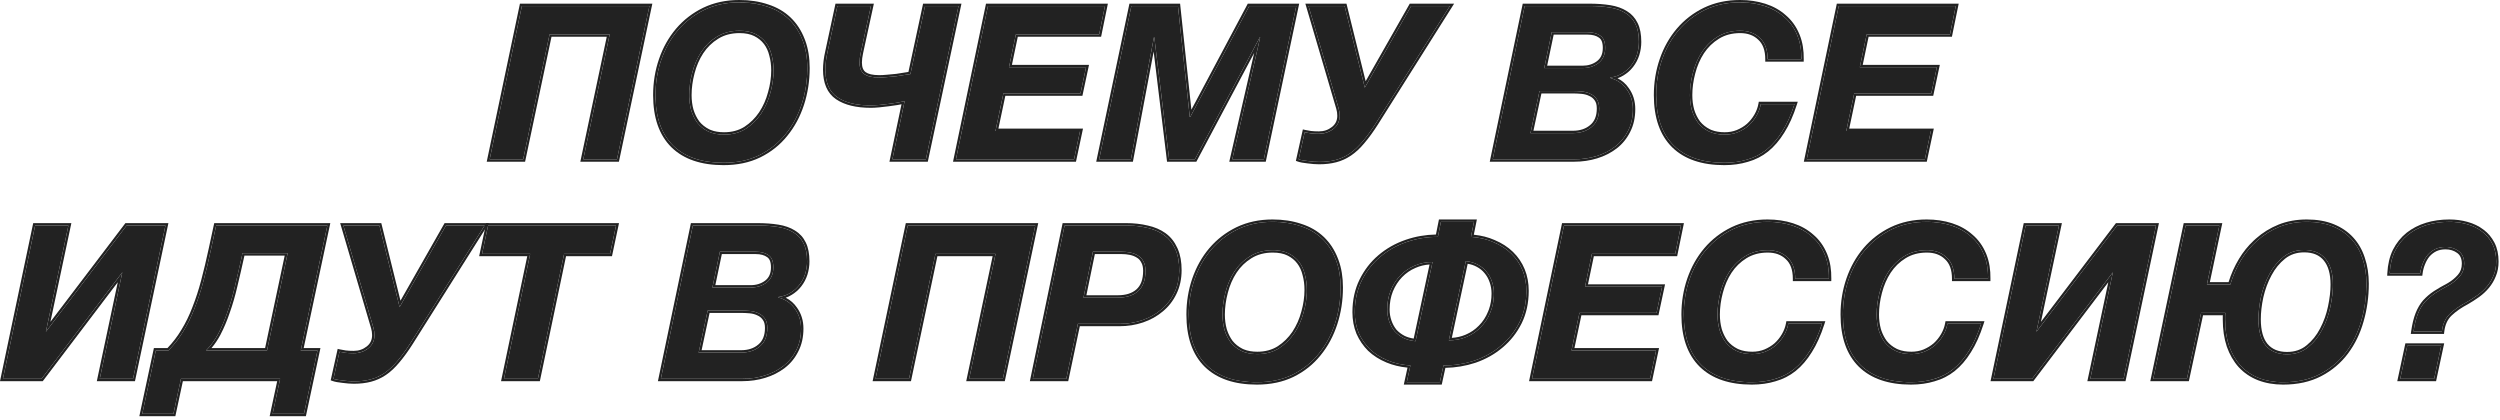
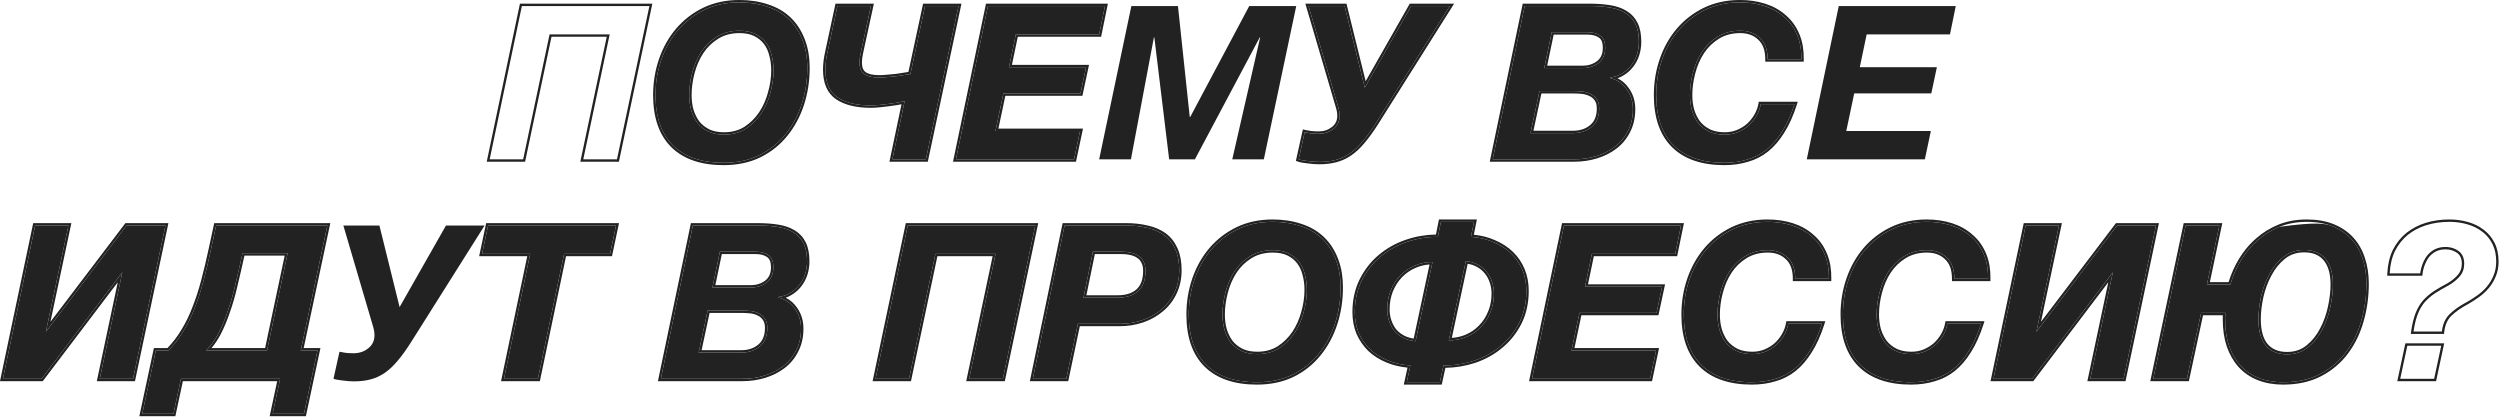
<svg xmlns="http://www.w3.org/2000/svg" width="524" height="88" viewBox="0 0 524 88" fill="none">
-   <path d="M504.572 72.465H511.682L510.197 79.395H503.087L504.572 72.465ZM500.882 57.3C500.972 55.5 501.347 53.925 502.007 52.575C502.697 51.225 503.597 50.1 504.707 49.2C505.847 48.3 507.152 47.625 508.622 47.175C510.092 46.725 511.682 46.5 513.392 46.5C514.682 46.5 515.912 46.665 517.082 46.995C518.282 47.325 519.332 47.835 520.232 48.525C521.132 49.185 521.852 50.04 522.392 51.09C522.932 52.14 523.202 53.385 523.202 54.825C523.202 55.905 523.022 56.865 522.662 57.705C522.332 58.545 521.882 59.31 521.312 60C520.742 60.69 520.082 61.305 519.332 61.845C518.582 62.385 517.787 62.895 516.947 63.375C515.627 64.065 514.487 64.86 513.527 65.76C512.567 66.66 511.997 67.905 511.817 69.495H505.877C506.087 68.025 506.387 66.795 506.777 65.805C507.167 64.815 507.662 63.975 508.262 63.285C508.892 62.595 509.612 61.98 510.422 61.44C511.262 60.9 512.222 60.345 513.302 59.775C514.172 59.265 514.922 58.65 515.552 57.93C516.182 57.21 516.497 56.325 516.497 55.275C516.497 54.075 516.107 53.19 515.327 52.62C514.547 52.05 513.632 51.765 512.582 51.765C511.772 51.765 511.052 51.915 510.422 52.215C509.822 52.515 509.297 52.92 508.847 53.43C508.427 53.94 508.082 54.54 507.812 55.23C507.542 55.89 507.362 56.58 507.272 57.3H500.882Z" fill="#222222" />
-   <path d="M478.542 80.115C476.652 80.115 474.942 79.815 473.412 79.215C471.912 78.615 470.637 77.745 469.587 76.605C468.567 75.465 467.772 74.085 467.202 72.465C466.662 70.845 466.392 69.015 466.392 66.975C466.392 66.735 466.392 66.51 466.392 66.3C466.422 66.06 466.437 65.82 466.437 65.58H461.352L458.382 79.395H451.317L458.112 47.265H465.177L462.567 59.64H467.472C468.012 57.81 468.762 56.1 469.722 54.51C470.682 52.92 471.837 51.54 473.187 50.37C474.537 49.17 476.067 48.225 477.777 47.535C479.517 46.845 481.422 46.5 483.492 46.5C485.562 46.5 487.377 46.815 488.937 47.445C490.497 48.075 491.802 48.96 492.852 50.1C493.902 51.24 494.682 52.605 495.192 54.195C495.732 55.785 496.002 57.54 496.002 59.46C496.002 62.16 495.642 64.755 494.922 67.245C494.232 69.705 493.167 71.895 491.727 73.815C490.287 75.735 488.472 77.265 486.282 78.405C484.092 79.545 481.512 80.115 478.542 80.115ZM479.352 74.265C481.092 74.265 482.562 73.77 483.762 72.78C484.992 71.79 485.982 70.56 486.732 69.09C487.512 67.62 488.082 66.03 488.442 64.32C488.802 62.61 488.982 61.05 488.982 59.64C488.982 57.3 488.472 55.515 487.452 54.285C486.432 53.025 484.932 52.395 482.952 52.395C481.272 52.395 479.832 52.875 478.632 53.835C477.432 54.795 476.442 56.01 475.662 57.48C474.882 58.92 474.297 60.495 473.907 62.205C473.547 63.885 473.367 65.46 473.367 66.93C473.367 69.36 473.877 71.19 474.897 72.42C475.947 73.65 477.432 74.265 479.352 74.265Z" fill="#222222" />
+   <path d="M478.542 80.115C476.652 80.115 474.942 79.815 473.412 79.215C471.912 78.615 470.637 77.745 469.587 76.605C468.567 75.465 467.772 74.085 467.202 72.465C466.662 70.845 466.392 69.015 466.392 66.975C466.392 66.735 466.392 66.51 466.392 66.3C466.422 66.06 466.437 65.82 466.437 65.58H461.352L458.382 79.395H451.317L458.112 47.265H465.177L462.567 59.64H467.472C468.012 57.81 468.762 56.1 469.722 54.51C470.682 52.92 471.837 51.54 473.187 50.37C474.537 49.17 476.067 48.225 477.777 47.535C485.562 46.5 487.377 46.815 488.937 47.445C490.497 48.075 491.802 48.96 492.852 50.1C493.902 51.24 494.682 52.605 495.192 54.195C495.732 55.785 496.002 57.54 496.002 59.46C496.002 62.16 495.642 64.755 494.922 67.245C494.232 69.705 493.167 71.895 491.727 73.815C490.287 75.735 488.472 77.265 486.282 78.405C484.092 79.545 481.512 80.115 478.542 80.115ZM479.352 74.265C481.092 74.265 482.562 73.77 483.762 72.78C484.992 71.79 485.982 70.56 486.732 69.09C487.512 67.62 488.082 66.03 488.442 64.32C488.802 62.61 488.982 61.05 488.982 59.64C488.982 57.3 488.472 55.515 487.452 54.285C486.432 53.025 484.932 52.395 482.952 52.395C481.272 52.395 479.832 52.875 478.632 53.835C477.432 54.795 476.442 56.01 475.662 57.48C474.882 58.92 474.297 60.495 473.907 62.205C473.547 63.885 473.367 65.46 473.367 66.93C473.367 69.36 473.877 71.19 474.897 72.42C475.947 73.65 477.432 74.265 479.352 74.265Z" fill="#222222" />
  <path d="M424.582 47.265H431.557L426.832 69.54L443.752 47.265H451.897L445.102 79.395H438.127L442.852 57.075L425.932 79.395H417.832L424.582 47.265Z" fill="#222222" />
  <path d="M400.542 80.115C395.952 80.115 392.427 78.915 389.967 76.515C387.507 74.085 386.277 70.56 386.277 65.94C386.277 63.33 386.682 60.855 387.492 58.515C388.302 56.175 389.457 54.12 390.957 52.35C392.487 50.55 394.332 49.125 396.492 48.075C398.682 47.025 401.127 46.5 403.827 46.5C405.687 46.5 407.412 46.755 409.002 47.265C410.592 47.775 411.957 48.54 413.097 49.56C414.267 50.55 415.167 51.795 415.797 53.295C416.427 54.765 416.727 56.475 416.697 58.425H409.632C409.632 56.445 409.092 54.96 408.012 53.97C406.962 52.95 405.582 52.44 403.872 52.44C402.072 52.44 400.497 52.86 399.147 53.7C397.827 54.51 396.732 55.575 395.862 56.895C395.022 58.185 394.392 59.64 393.972 61.26C393.552 62.85 393.342 64.41 393.342 65.94C393.342 67.05 393.477 68.1 393.747 69.09C394.047 70.08 394.482 70.965 395.052 71.745C395.652 72.495 396.402 73.095 397.302 73.545C398.232 73.995 399.342 74.22 400.632 74.22C401.592 74.22 402.492 74.055 403.332 73.725C404.202 73.365 404.967 72.9 405.627 72.33C406.287 71.73 406.842 71.04 407.292 70.26C407.742 69.48 408.042 68.67 408.192 67.83H415.257C414.537 70.08 413.682 71.985 412.692 73.545C411.732 75.105 410.637 76.38 409.407 77.37C408.207 78.33 406.857 79.02 405.357 79.44C403.887 79.89 402.282 80.115 400.542 80.115Z" fill="#222222" />
  <path d="M367.188 80.115C362.598 80.115 359.073 78.915 356.613 76.515C354.153 74.085 352.923 70.56 352.923 65.94C352.923 63.33 353.328 60.855 354.138 58.515C354.948 56.175 356.103 54.12 357.603 52.35C359.133 50.55 360.978 49.125 363.138 48.075C365.328 47.025 367.773 46.5 370.473 46.5C372.333 46.5 374.058 46.755 375.648 47.265C377.238 47.775 378.603 48.54 379.743 49.56C380.913 50.55 381.813 51.795 382.443 53.295C383.073 54.765 383.373 56.475 383.343 58.425H376.278C376.278 56.445 375.738 54.96 374.658 53.97C373.608 52.95 372.228 52.44 370.518 52.44C368.718 52.44 367.143 52.86 365.793 53.7C364.473 54.51 363.378 55.575 362.508 56.895C361.668 58.185 361.038 59.64 360.618 61.26C360.198 62.85 359.988 64.41 359.988 65.94C359.988 67.05 360.123 68.1 360.393 69.09C360.693 70.08 361.128 70.965 361.698 71.745C362.298 72.495 363.048 73.095 363.948 73.545C364.878 73.995 365.988 74.22 367.278 74.22C368.238 74.22 369.138 74.055 369.978 73.725C370.848 73.365 371.613 72.9 372.273 72.33C372.933 71.73 373.488 71.04 373.938 70.26C374.388 69.48 374.688 68.67 374.838 67.83H381.903C381.183 70.08 380.328 71.985 379.338 73.545C378.378 75.105 377.283 76.38 376.053 77.37C374.853 78.33 373.503 79.02 372.003 79.44C370.533 79.89 368.928 80.115 367.188 80.115Z" fill="#222222" />
  <path d="M327.813 47.265H352.338L351.123 53.205H333.663L332.223 60.09H348.378L347.208 65.58H331.053L329.388 73.455H347.118L345.858 79.395H321.108L327.813 47.265Z" fill="#222222" />
  <path d="M295.623 76.605C293.853 76.485 292.248 76.125 290.808 75.525C289.368 74.925 288.138 74.145 287.118 73.185C286.128 72.195 285.348 71.055 284.778 69.765C284.238 68.445 283.968 67.005 283.968 65.445C283.968 62.985 284.448 60.78 285.408 58.83C286.368 56.88 287.643 55.23 289.233 53.88C290.853 52.5 292.713 51.45 294.813 50.73C296.913 50.01 299.103 49.65 301.383 49.65L302.013 46.5H308.943L308.313 49.65C310.083 49.77 311.673 50.145 313.083 50.775C314.523 51.375 315.753 52.17 316.773 53.16C317.793 54.15 318.573 55.305 319.113 56.625C319.653 57.945 319.923 59.385 319.923 60.945C319.923 63.405 319.443 65.61 318.483 67.56C317.523 69.48 316.233 71.115 314.613 72.465C313.023 73.815 311.178 74.85 309.078 75.57C306.978 76.26 304.803 76.605 302.553 76.605L301.788 80.115H294.858L295.623 76.605ZM300.258 54.915C298.938 54.915 297.693 55.17 296.523 55.68C295.383 56.16 294.378 56.85 293.508 57.75C292.668 58.62 291.993 59.67 291.483 60.9C291.003 62.1 290.763 63.42 290.763 64.86C290.763 65.73 290.898 66.555 291.168 67.335C291.438 68.115 291.813 68.805 292.293 69.405C292.803 69.975 293.433 70.455 294.183 70.845C294.933 71.205 295.773 71.43 296.703 71.52L300.258 54.915ZM303.678 71.34C304.998 71.34 306.228 71.1 307.368 70.62C308.508 70.14 309.498 69.465 310.338 68.595C311.208 67.725 311.883 66.69 312.363 65.49C312.873 64.29 313.128 62.97 313.128 61.53C313.128 60.66 312.993 59.835 312.723 59.055C312.453 58.245 312.063 57.54 311.553 56.94C311.073 56.34 310.458 55.845 309.708 55.455C308.988 55.065 308.163 54.825 307.233 54.735L303.678 71.34Z" fill="#222222" />
  <path d="M263.433 80.115C258.843 80.115 255.318 78.915 252.858 76.515C250.398 74.085 249.168 70.56 249.168 65.94C249.168 63.33 249.573 60.855 250.383 58.515C251.193 56.175 252.348 54.12 253.848 52.35C255.378 50.55 257.223 49.125 259.383 48.075C261.573 47.025 264.018 46.5 266.718 46.5C268.878 46.5 270.843 46.8 272.613 47.4C274.383 47.97 275.883 48.84 277.113 50.01C278.343 51.18 279.288 52.62 279.948 54.33C280.638 56.04 280.983 58.02 280.983 60.27C280.983 62.91 280.593 65.43 279.813 67.83C279.033 70.23 277.893 72.345 276.393 74.175C274.923 76.005 273.093 77.46 270.903 78.54C268.743 79.59 266.253 80.115 263.433 80.115ZM263.523 74.22C265.263 74.22 266.778 73.815 268.068 73.005C269.358 72.165 270.438 71.1 271.308 69.81C272.178 68.49 272.823 67.035 273.243 65.445C273.693 63.855 273.918 62.295 273.918 60.765C273.918 59.625 273.783 58.56 273.513 57.57C273.273 56.55 272.868 55.665 272.298 54.915C271.728 54.165 270.993 53.565 270.093 53.115C269.193 52.665 268.083 52.44 266.763 52.44C264.963 52.44 263.388 52.86 262.038 53.7C260.718 54.51 259.623 55.575 258.753 56.895C257.913 58.185 257.283 59.64 256.863 61.26C256.443 62.85 256.233 64.41 256.233 65.94C256.233 67.05 256.368 68.1 256.638 69.09C256.938 70.08 257.373 70.965 257.943 71.745C258.543 72.495 259.293 73.095 260.193 73.545C261.123 73.995 262.233 74.22 263.523 74.22Z" fill="#222222" />
  <path d="M223.135 47.265H236.005C237.625 47.265 239.11 47.43 240.46 47.76C241.84 48.06 243.025 48.57 244.015 49.29C245.005 50.01 245.77 50.97 246.31 52.17C246.88 53.37 247.165 54.855 247.165 56.625C247.165 58.395 246.82 59.985 246.13 61.395C245.47 62.775 244.555 63.945 243.385 64.905C242.245 65.865 240.925 66.6 239.425 67.11C237.925 67.62 236.335 67.875 234.655 67.875H225.925L223.495 79.395H216.475L223.135 47.265ZM234.295 62.385C236.095 62.385 237.505 61.935 238.525 61.035C239.575 60.105 240.1 58.68 240.1 56.76C240.1 55.95 239.95 55.29 239.65 54.78C239.38 54.24 239.005 53.835 238.525 53.565C238.045 53.265 237.505 53.055 236.905 52.935C236.335 52.815 235.735 52.755 235.105 52.755H229.075L227.095 62.385H234.295Z" fill="#222222" />
  <path d="M190.266 47.265H216.996L210.201 79.395H203.136L208.671 53.205H196.071L190.536 79.395H183.516L190.266 47.265Z" fill="#222222" />
  <path d="M145.221 47.265H158.721C160.341 47.265 161.796 47.37 163.086 47.58C164.376 47.79 165.471 48.18 166.371 48.75C167.271 49.29 167.961 50.055 168.441 51.045C168.921 52.005 169.161 53.25 169.161 54.78C169.161 55.68 169.026 56.565 168.756 57.435C168.486 58.275 168.081 59.04 167.541 59.73C167.031 60.39 166.401 60.945 165.651 61.395C164.931 61.845 164.091 62.13 163.131 62.25V62.34C164.661 62.76 165.831 63.57 166.641 64.77C167.481 65.94 167.901 67.305 167.901 68.865C167.901 70.605 167.556 72.135 166.866 73.455C166.206 74.775 165.306 75.87 164.166 76.74C163.026 77.61 161.721 78.27 160.251 78.72C158.781 79.17 157.236 79.395 155.616 79.395H138.516L145.221 47.265ZM155.301 73.905C156.921 73.905 158.241 73.47 159.261 72.6C160.311 71.73 160.836 70.44 160.836 68.73C160.836 67.89 160.656 67.23 160.296 66.75C159.966 66.27 159.531 65.91 158.991 65.67C158.451 65.4 157.851 65.235 157.191 65.175C156.531 65.115 155.886 65.085 155.256 65.085H148.326L146.436 73.905H155.301ZM157.326 60.27C158.616 60.27 159.726 59.925 160.656 59.235C161.616 58.515 162.096 57.45 162.096 56.04C162.096 54.78 161.751 53.925 161.061 53.475C160.401 52.995 159.501 52.755 158.361 52.755H150.891L149.316 60.27H157.326Z" fill="#222222" />
  <path d="M111.127 53.205H101.047L102.307 47.265H129.127L127.867 53.205H118.237L112.747 79.395H105.637L111.127 53.205Z" fill="#222222" />
  <path d="M74.171 79.935C73.481 79.935 72.701 79.875 71.832 79.755C70.962 79.665 70.317 79.545 69.897 79.395L71.156 73.725C71.546 73.815 71.966 73.89 72.416 73.95C72.897 74.01 73.466 74.04 74.126 74.04C75.296 74.04 76.317 73.695 77.186 73.005C78.056 72.315 78.492 71.4 78.492 70.26C78.492 69.72 78.416 69.195 78.266 68.685C78.117 68.175 77.966 67.665 77.817 67.155L71.966 47.265H79.526L83.757 64.365L93.477 47.265H101.576L86.141 71.745C85.151 73.305 84.207 74.61 83.306 75.66C82.436 76.71 81.537 77.55 80.606 78.18C79.677 78.81 78.686 79.26 77.636 79.53C76.617 79.8 75.462 79.935 74.171 79.935Z" fill="#222222" />
  <path d="M32.661 73.455H35.316C36.546 72.195 37.596 70.83 38.466 69.36C39.366 67.89 40.146 66.285 40.806 64.545C41.496 62.805 42.111 60.915 42.651 58.875C43.191 56.835 43.716 54.63 44.226 52.26L45.306 47.265H68.616L63.036 73.455H66.546L63.711 86.73H57.141L58.716 79.395H37.926L36.351 86.73H29.826L32.661 73.455ZM55.971 73.455L60.291 53.07H50.796L50.706 53.655C50.226 55.845 49.746 57.93 49.266 59.91C48.816 61.86 48.291 63.675 47.691 65.355C47.121 67.035 46.476 68.565 45.756 69.945C45.036 71.295 44.181 72.465 43.191 73.455H55.971Z" fill="#222222" />
  <path d="M7.365 47.265H14.34L9.615 69.54L26.535 47.265H34.68L27.885 79.395H20.91L25.635 57.075L8.715 79.395H0.615L7.365 47.265Z" fill="#222222" />
  <path d="M385.404 1.265H409.929L408.714 7.205H391.254L389.814 14.09H405.969L404.799 19.58H388.644L386.979 27.455H404.709L403.449 33.395H378.699L385.404 1.265Z" fill="#222222" />
  <path d="M361.41 34.115C356.82 34.115 353.295 32.915 350.835 30.515C348.375 28.085 347.145 24.56 347.145 19.94C347.145 17.33 347.55 14.855 348.36 12.515C349.17 10.175 350.325 8.12 351.825 6.35C353.355 4.55 355.2 3.125 357.36 2.075C359.55 1.025 361.995 0.5 364.695 0.5C366.555 0.5 368.28 0.755 369.87 1.265C371.46 1.775 372.825 2.54 373.965 3.56C375.135 4.55 376.035 5.795 376.665 7.295C377.295 8.765 377.595 10.475 377.565 12.425H370.5C370.5 10.445 369.96 8.96 368.88 7.97C367.83 6.95 366.45 6.44 364.74 6.44C362.94 6.44 361.365 6.86 360.015 7.7C358.695 8.51 357.6 9.575 356.73 10.895C355.89 12.185 355.26 13.64 354.84 15.26C354.42 16.85 354.21 18.41 354.21 19.94C354.21 21.05 354.345 22.1 354.615 23.09C354.915 24.08 355.35 24.965 355.92 25.745C356.52 26.495 357.27 27.095 358.17 27.545C359.1 27.995 360.21 28.22 361.5 28.22C362.46 28.22 363.36 28.055 364.2 27.725C365.07 27.365 365.835 26.9 366.495 26.33C367.155 25.73 367.71 25.04 368.16 24.26C368.61 23.48 368.91 22.67 369.06 21.83H376.125C375.405 24.08 374.55 25.985 373.56 27.545C372.6 29.105 371.505 30.38 370.275 31.37C369.075 32.33 367.725 33.02 366.225 33.44C364.755 33.89 363.15 34.115 361.41 34.115Z" fill="#222222" />
  <path d="M319.574 1.265H333.074C334.694 1.265 336.149 1.37 337.439 1.58C338.729 1.79 339.824 2.18 340.724 2.75C341.624 3.29 342.314 4.055 342.794 5.045C343.274 6.005 343.514 7.25 343.514 8.78C343.514 9.68 343.379 10.565 343.109 11.435C342.839 12.275 342.434 13.04 341.894 13.73C341.384 14.39 340.754 14.945 340.004 15.395C339.284 15.845 338.444 16.13 337.484 16.25V16.34C339.014 16.76 340.184 17.57 340.994 18.77C341.834 19.94 342.254 21.305 342.254 22.865C342.254 24.605 341.909 26.135 341.219 27.455C340.559 28.775 339.659 29.87 338.519 30.74C337.379 31.61 336.074 32.27 334.604 32.72C333.134 33.17 331.589 33.395 329.969 33.395H312.869L319.574 1.265ZM329.654 27.905C331.274 27.905 332.594 27.47 333.614 26.6C334.664 25.73 335.189 24.44 335.189 22.73C335.189 21.89 335.009 21.23 334.649 20.75C334.319 20.27 333.884 19.91 333.344 19.67C332.804 19.4 332.204 19.235 331.544 19.175C330.884 19.115 330.239 19.085 329.609 19.085H322.679L320.789 27.905H329.654ZM331.679 14.27C332.969 14.27 334.079 13.925 335.009 13.235C335.969 12.515 336.449 11.45 336.449 10.04C336.449 8.78 336.104 7.925 335.414 7.475C334.754 6.995 333.854 6.755 332.714 6.755H325.244L323.669 14.27H331.679Z" fill="#222222" />
  <path d="M276.474 33.935C275.784 33.935 275.004 33.875 274.134 33.755C273.264 33.665 272.619 33.545 272.199 33.395L273.459 27.725C273.849 27.815 274.269 27.89 274.719 27.95C275.199 28.01 275.769 28.04 276.429 28.04C277.599 28.04 278.619 27.695 279.489 27.005C280.359 26.315 280.794 25.4 280.794 24.26C280.794 23.72 280.719 23.195 280.569 22.685C280.419 22.175 280.269 21.665 280.119 21.155L274.269 1.265H281.829L286.059 18.365L295.779 1.265H303.879L288.444 25.745C287.454 27.305 286.509 28.61 285.609 29.66C284.739 30.71 283.839 31.55 282.909 32.18C281.979 32.81 280.989 33.26 279.939 33.53C278.919 33.8 277.764 33.935 276.474 33.935Z" fill="#222222" />
  <path d="M237.134 1.265H246.899L249.374 24.53H249.464L261.839 1.265H271.694L264.899 33.395H258.284L264.134 7.835H264.044L250.454 33.395H245.054L241.949 7.835H241.859L237.044 33.395H230.384L237.134 1.265Z" fill="#222222" />
  <path d="M207.074 1.265H231.599L230.384 7.205H212.924L211.484 14.09H227.639L226.469 19.58H210.314L208.649 27.455H226.379L225.119 33.395H200.369L207.074 1.265Z" fill="#222222" />
  <path d="M189.608 21.2C189.218 21.29 188.708 21.395 188.078 21.515C187.478 21.605 186.848 21.695 186.188 21.785C185.528 21.875 184.868 21.95 184.208 22.01C183.578 22.07 183.023 22.1 182.543 22.1C179.543 22.1 177.203 21.53 175.523 20.39C173.843 19.25 173.003 17.315 173.003 14.585C173.003 13.445 173.153 12.215 173.453 10.895L175.523 1.265H182.543L180.428 10.985C180.248 11.795 180.158 12.5 180.158 13.1C180.158 14.24 180.488 15.05 181.148 15.53C181.808 16.01 182.858 16.25 184.298 16.25C184.778 16.25 185.333 16.22 185.963 16.16C186.623 16.1 187.268 16.04 187.898 15.98C188.528 15.89 189.098 15.8 189.608 15.71C190.148 15.62 190.553 15.56 190.823 15.53L193.883 1.265H200.903L194.063 33.395H187.043L189.608 21.2Z" fill="#222222" />
  <path d="M151.659 34.115C147.069 34.115 143.544 32.915 141.084 30.515C138.624 28.085 137.394 24.56 137.394 19.94C137.394 17.33 137.799 14.855 138.609 12.515C139.419 10.175 140.574 8.12 142.074 6.35C143.604 4.55 145.449 3.125 147.609 2.075C149.799 1.025 152.244 0.5 154.944 0.5C157.104 0.5 159.069 0.8 160.839 1.4C162.609 1.97 164.109 2.84 165.339 4.01C166.569 5.18 167.514 6.62 168.174 8.33C168.864 10.04 169.209 12.02 169.209 14.27C169.209 16.91 168.819 19.43 168.039 21.83C167.259 24.23 166.119 26.345 164.619 28.175C163.149 30.005 161.319 31.46 159.129 32.54C156.969 33.59 154.479 34.115 151.659 34.115ZM151.749 28.22C153.489 28.22 155.004 27.815 156.294 27.005C157.584 26.165 158.664 25.1 159.534 23.81C160.404 22.49 161.049 21.035 161.469 19.445C161.919 17.855 162.144 16.295 162.144 14.765C162.144 13.625 162.009 12.56 161.739 11.57C161.499 10.55 161.094 9.665 160.524 8.915C159.954 8.165 159.219 7.565 158.319 7.115C157.419 6.665 156.309 6.44 154.989 6.44C153.189 6.44 151.614 6.86 150.264 7.7C148.944 8.51 147.849 9.575 146.979 10.895C146.139 12.185 145.509 13.64 145.089 15.26C144.669 16.85 144.459 18.41 144.459 19.94C144.459 21.05 144.594 22.1 144.864 23.09C145.164 24.08 145.599 24.965 146.169 25.745C146.769 26.495 147.519 27.095 148.419 27.545C149.349 27.995 150.459 28.22 151.749 28.22Z" fill="#222222" />
-   <path d="M109.385 1.265H136.115L129.32 33.395H122.255L127.79 7.205H115.19L109.655 33.395H102.635L109.385 1.265Z" fill="#222222" />
  <path d="M512.301 71.965L510.602 79.894H502.469L504.083 72.359L504.168 71.965H512.301ZM504.572 72.465L503.087 79.395H510.197L511.682 72.465H504.572ZM523.202 54.825C523.202 53.475 522.965 52.296 522.49 51.289L522.392 51.09C521.919 50.171 521.31 49.401 520.562 48.781L520.232 48.525C519.332 47.835 518.282 47.325 517.082 46.995C516.058 46.706 514.989 46.543 513.873 46.507L513.392 46.5C511.682 46.5 510.092 46.725 508.622 47.175L508.079 47.353C506.829 47.797 505.704 48.412 504.707 49.2C503.597 50.1 502.697 51.225 502.007 52.575C501.347 53.925 500.972 55.5 500.882 57.3H507.272L507.311 57.031C507.395 56.497 507.529 55.979 507.715 55.478L507.812 55.23C508.082 54.54 508.427 53.94 508.847 53.43C509.297 52.92 509.822 52.515 510.422 52.215C511.052 51.915 511.772 51.765 512.582 51.765L512.97 51.778C513.859 51.841 514.644 52.121 515.327 52.62C516.107 53.19 516.497 54.075 516.497 55.275C516.497 56.325 516.182 57.21 515.552 57.93L515.311 58.194C514.733 58.801 514.064 59.328 513.303 59.774C512.223 60.344 511.262 60.9 510.422 61.44C509.612 61.98 508.893 62.594 508.263 63.284L508.042 63.551C507.54 64.187 507.118 64.939 506.777 65.805L506.635 66.188C506.313 67.106 506.061 68.209 505.877 69.495H511.817L511.855 69.2C512.056 67.847 512.554 66.758 513.352 65.933L513.527 65.76C514.367 64.972 515.345 64.265 516.461 63.639L516.947 63.375C517.577 63.015 518.182 62.638 518.762 62.244L519.332 61.845C519.988 61.373 520.576 60.842 521.095 60.255L521.312 60C521.882 59.31 522.332 58.545 522.662 57.705C523.022 56.865 523.202 55.905 523.202 54.825ZM523.702 54.824C523.702 55.954 523.514 56.978 523.127 57.887C522.778 58.775 522.301 59.587 521.697 60.318C521.099 61.042 520.407 61.686 519.624 62.25C518.859 62.801 518.05 63.32 517.195 63.809L517.188 63.813L517.179 63.817C515.894 64.489 514.792 65.259 513.869 66.124C513.013 66.926 512.484 68.052 512.314 69.551L512.264 69.994H505.301L505.382 69.424C505.595 67.929 505.904 66.658 506.312 65.621C506.72 64.587 507.242 63.695 507.885 62.956L507.893 62.947C508.551 62.226 509.302 61.585 510.145 61.023L510.151 61.019C511.001 60.472 511.969 59.913 513.052 59.341C513.877 58.857 514.584 58.277 515.176 57.601C515.718 56.981 515.997 56.216 515.997 55.274C515.997 54.191 515.652 53.476 515.032 53.023C514.345 52.522 513.536 52.265 512.582 52.265C511.835 52.265 511.19 52.403 510.638 52.666C510.103 52.935 509.634 53.296 509.229 53.752C508.848 54.216 508.531 54.767 508.278 55.412L508.275 55.419C508.022 56.037 507.853 56.684 507.769 57.361L507.714 57.8H500.356L500.383 57.274C500.476 55.42 500.863 53.776 501.558 52.355L501.562 52.347C502.281 50.939 503.225 49.758 504.393 48.812L504.397 48.807C505.589 47.866 506.95 47.163 508.476 46.696C509.998 46.23 511.638 46 513.393 46C514.724 46 515.998 46.17 517.214 46.513C518.466 46.857 519.573 47.392 520.527 48.121C521.493 48.83 522.264 49.746 522.837 50.861C523.42 51.996 523.702 53.322 523.702 54.824Z" fill="#222222" />
  <path d="M496.002 59.46C496.002 57.54 495.732 55.785 495.192 54.195C494.714 52.704 493.999 51.411 493.046 50.315L492.852 50.1C491.802 48.96 490.497 48.075 488.937 47.445C487.572 46.894 486.012 46.584 484.257 46.515L483.492 46.5C481.422 46.5 479.517 46.845 477.777 47.535C476.067 48.225 474.537 49.17 473.187 50.37C471.837 51.54 470.682 52.92 469.722 54.51L469.372 55.111C468.578 56.529 467.945 58.039 467.472 59.64H462.567L465.177 47.265H458.112L451.317 79.395H458.382L461.352 65.58H466.437C466.437 65.82 466.422 66.06 466.392 66.3V66.975L466.405 67.73C466.464 69.469 466.73 71.047 467.202 72.465C467.772 74.085 468.567 75.465 469.587 76.605C470.637 77.745 471.912 78.615 473.412 79.215C474.751 79.74 476.228 80.035 477.842 80.101L478.542 80.115C481.512 80.115 484.092 79.545 486.282 78.405C488.472 77.265 490.287 75.735 491.727 73.815C493.167 71.895 494.232 69.705 494.922 67.245C495.597 64.911 495.956 62.483 495.998 59.965L496.002 59.46ZM488.482 59.64C488.482 57.364 487.985 55.71 487.067 54.603L487.063 54.6C486.159 53.483 484.818 52.895 482.952 52.895C481.375 52.895 480.048 53.343 478.945 54.225C477.803 55.139 476.855 56.299 476.104 57.714L476.103 57.718C475.346 59.115 474.776 60.647 474.396 62.315C474.043 63.964 473.867 65.502 473.867 66.93C473.867 69.297 474.365 70.991 475.277 72.095C476.214 73.192 477.549 73.765 479.353 73.765L479.352 74.265L478.998 74.257C477.365 74.19 476.066 73.652 475.1 72.643L474.897 72.42C473.941 71.267 473.434 69.586 473.374 67.378L473.367 66.93C473.367 65.46 473.547 63.885 473.907 62.205C474.297 60.495 474.882 58.92 475.662 57.48C476.394 56.102 477.31 54.947 478.41 54.018L478.632 53.835C479.832 52.875 481.272 52.395 482.952 52.395L483.318 52.402C485.118 52.476 486.496 53.104 487.452 54.285C488.472 55.515 488.982 57.3 488.982 59.64L488.975 60.176C488.935 61.442 488.757 62.824 488.442 64.32C488.082 66.03 487.512 67.62 486.732 69.09L486.589 69.362C485.858 70.712 484.915 71.852 483.762 72.78C482.562 73.77 481.092 74.265 479.352 74.265L479.353 73.765C480.991 73.765 482.345 73.301 483.444 72.394L483.449 72.39C484.622 71.446 485.568 70.272 486.287 68.862L486.291 68.856C487.048 67.429 487.602 65.883 487.953 64.217C488.308 62.533 488.482 61.008 488.482 59.64ZM496.503 59.46C496.503 62.205 496.137 64.847 495.403 67.384C494.698 69.898 493.606 72.143 492.128 74.114C490.642 76.096 488.768 77.674 486.514 78.848C484.239 80.031 481.577 80.614 478.543 80.614C476.6 80.614 474.827 80.306 473.23 79.68L473.227 79.679C471.66 79.052 470.322 78.141 469.22 76.943L469.215 76.938C468.146 75.743 467.319 74.305 466.73 72.631L466.729 72.623C466.169 70.943 465.893 69.058 465.893 66.975V66.269L465.896 66.237C465.903 66.185 465.906 66.132 465.911 66.079H461.757L458.786 79.894H450.701L450.828 79.291L457.707 46.765H465.794L463.184 59.14H467.104C467.647 57.404 468.375 55.774 469.295 54.251C470.158 52.822 471.175 51.556 472.348 50.454L472.86 49.991C474.253 48.755 475.831 47.781 477.591 47.071L477.593 47.069C479.397 46.354 481.366 46 483.492 46C485.612 46 487.494 46.322 489.125 46.98C490.748 47.636 492.116 48.562 493.221 49.761C494.323 50.958 495.138 52.388 495.668 54.041C496.226 55.688 496.503 57.496 496.503 59.46Z" fill="#222222" />
  <path d="M432.175 46.765L427.785 67.459L443.354 46.962L443.504 46.765H452.514L452.387 47.368L445.508 79.894H437.511L437.638 79.291L441.899 59.158L426.181 79.894H417.217L424.093 47.162L424.177 46.765H432.175ZM424.582 47.265L417.832 79.395H425.932L442.852 57.075L438.127 79.395H445.102L451.897 47.265H443.752L426.832 69.54L431.557 47.265H424.582Z" fill="#222222" />
  <path d="M385.777 65.939C385.777 63.277 386.191 60.746 387.021 58.351C387.849 55.956 389.035 53.846 390.577 52.025C392.153 50.172 394.053 48.705 396.274 47.625L396.276 47.624C398.541 46.538 401.062 46 403.828 46C405.734 46 407.511 46.261 409.155 46.788C410.806 47.318 412.235 48.116 413.432 49.187C414.66 50.228 415.601 51.535 416.258 53.098L416.378 53.391C416.958 54.868 417.226 56.553 417.197 58.433L417.19 58.925H409.133V58.425C409.133 56.534 408.619 55.203 407.675 54.338L407.67 54.333L407.664 54.328C406.723 53.414 405.476 52.94 403.873 52.94C402.154 52.94 400.673 53.34 399.412 54.124L399.409 54.126C398.153 54.897 397.111 55.91 396.28 57.17C395.473 58.41 394.864 59.814 394.457 61.385L394.456 61.388C394.046 62.939 393.843 64.456 393.843 65.939C393.843 67.004 393.972 68.004 394.227 68.944L394.339 69.292C394.614 70.087 394.985 70.802 395.449 71.439C396 72.125 396.688 72.677 397.521 73.095L397.847 73.239C398.629 73.555 399.554 73.72 400.633 73.72L400.632 74.22L400.157 74.209C399.224 74.167 398.391 73.998 397.66 73.703L397.302 73.545C396.402 73.095 395.652 72.495 395.052 71.745C394.482 70.965 394.047 70.08 393.747 69.09C393.477 68.1 393.342 67.05 393.342 65.94C393.342 64.601 393.504 63.239 393.825 61.855L393.972 61.26C394.392 59.64 395.023 58.184 395.863 56.895C396.733 55.575 397.827 54.51 399.147 53.7C400.497 52.86 402.072 52.44 403.872 52.44L404.189 52.445C405.754 52.505 407.028 53.014 408.012 53.97C409.092 54.96 409.632 56.445 409.632 58.425H416.697L416.699 58.062C416.689 56.382 416.427 54.886 415.912 53.573L415.797 53.295C415.167 51.795 414.267 50.55 413.097 49.56C412.1 48.668 410.931 47.97 409.589 47.468L409.002 47.265C407.611 46.819 406.117 46.568 404.519 46.512L403.827 46.5C401.128 46.5 398.683 47.024 396.493 48.074C394.333 49.124 392.487 50.55 390.957 52.35C389.457 54.12 388.302 56.175 387.492 58.515L387.346 58.955C386.634 61.165 386.277 63.493 386.277 65.94C386.277 70.56 387.507 74.085 389.967 76.515C392.274 78.765 395.516 79.96 399.694 80.101L400.542 80.115C402.282 80.115 403.887 79.89 405.357 79.44C406.67 79.073 407.868 78.498 408.951 77.717L409.408 77.369C410.638 76.379 411.733 75.105 412.692 73.545C413.682 71.985 414.538 70.079 415.258 67.829L408.192 67.83C408.042 68.67 407.742 69.48 407.292 70.26L407.119 70.548C406.702 71.21 406.205 71.804 405.628 72.329C404.968 72.899 404.202 73.365 403.332 73.725L403.015 73.841C402.267 74.093 401.472 74.22 400.632 74.22L400.633 73.72C401.534 73.72 402.372 73.564 403.15 73.259C403.971 72.918 404.687 72.482 405.301 71.951C405.918 71.388 406.437 70.742 406.859 70.01C407.282 69.277 407.561 68.521 407.7 67.741L407.774 67.329H415.942L415.734 67.981C415.005 70.261 414.133 72.208 413.115 73.812L413.114 73.811C412.13 75.41 411.001 76.729 409.722 77.759L409.72 77.76C408.469 78.76 407.062 79.479 405.503 79.917L405.504 79.918C403.981 80.384 402.326 80.614 400.543 80.614C395.868 80.614 392.199 79.39 389.618 76.872L389.616 76.87C387.033 74.318 385.777 70.647 385.777 65.939Z" fill="#222222" />
  <path d="M352.423 65.939C352.423 63.277 352.837 60.746 353.666 58.351C354.495 55.956 355.68 53.846 357.223 52.025C358.798 50.172 360.699 48.705 362.92 47.625L362.922 47.624C365.187 46.538 367.707 46 370.474 46C372.379 46 374.156 46.261 375.801 46.788C377.451 47.318 378.88 48.116 380.077 49.187C381.305 50.228 382.247 51.535 382.903 53.098L383.023 53.391C383.603 54.868 383.872 56.553 383.843 58.433L383.836 58.925H375.778V58.425C375.778 56.534 375.264 55.203 374.32 54.338L374.315 54.333L374.31 54.328C373.369 53.414 372.122 52.94 370.519 52.94C368.799 52.94 367.318 53.34 366.058 54.124L366.055 54.126C364.799 54.897 363.756 55.91 362.926 57.17C362.119 58.41 361.51 59.814 361.103 61.385L361.102 61.388C360.692 62.939 360.488 64.456 360.488 65.939C360.488 67.004 360.617 68.004 360.872 68.944L360.984 69.292C361.26 70.087 361.63 70.802 362.095 71.439C362.645 72.125 363.333 72.677 364.166 73.095L364.492 73.239C365.274 73.555 366.199 73.72 367.278 73.72L367.278 74.22L366.803 74.209C365.869 74.167 365.037 73.998 364.306 73.703L363.948 73.545C363.048 73.095 362.298 72.495 361.698 71.745C361.128 70.965 360.693 70.08 360.393 69.09C360.123 68.1 359.988 67.05 359.988 65.94C359.988 64.601 360.149 63.239 360.471 61.855L360.618 61.26C361.038 59.64 361.669 58.184 362.509 56.895C363.379 55.575 364.473 54.51 365.793 53.7C367.143 52.86 368.718 52.44 370.518 52.44L370.835 52.445C372.399 52.505 373.673 53.014 374.658 53.97C375.738 54.96 376.278 56.445 376.278 58.425H383.343L383.345 58.062C383.335 56.382 383.073 54.886 382.558 53.573L382.443 53.295C381.813 51.795 380.913 50.55 379.743 49.56C378.745 48.668 377.576 47.97 376.234 47.468L375.648 47.265C374.256 46.819 372.762 46.568 371.164 46.512L370.473 46.5C367.773 46.5 365.329 47.024 363.139 48.074C360.979 49.124 359.133 50.55 357.603 52.35C356.103 54.12 354.948 56.175 354.138 58.515L353.991 58.955C353.279 61.165 352.923 63.493 352.923 65.94C352.923 70.56 354.153 74.085 356.613 76.515C358.919 78.765 362.162 79.96 366.34 80.101L367.188 80.115C368.928 80.115 370.533 79.89 372.003 79.44C373.315 79.073 374.514 78.498 375.597 77.717L376.054 77.369C377.283 76.379 378.378 75.105 379.338 73.545C380.328 71.985 381.183 70.079 381.903 67.829L374.838 67.83C374.688 68.67 374.388 69.48 373.938 70.26L373.765 70.548C373.348 71.21 372.851 71.804 372.273 72.329C371.613 72.899 370.848 73.365 369.978 73.725L369.66 73.841C368.912 74.093 368.118 74.22 367.278 74.22L367.278 73.72C368.18 73.72 369.018 73.564 369.796 73.259C370.617 72.918 371.332 72.482 371.946 71.951C372.564 71.388 373.083 70.742 373.505 70.01C373.928 69.277 374.206 68.521 374.346 67.741L374.42 67.329H382.588L382.38 67.981C381.65 70.261 380.779 72.208 379.761 73.812L379.76 73.811C378.775 75.41 377.646 76.729 376.367 77.759L376.365 77.76C375.115 78.76 373.708 79.479 372.148 79.917L372.149 79.918C370.626 80.384 368.971 80.614 367.188 80.614C362.513 80.614 358.845 79.39 356.264 76.872L356.262 76.87C353.678 74.318 352.423 70.647 352.423 65.939Z" fill="#222222" />
  <path d="M352.951 46.765L351.531 53.704H334.07L332.839 59.59H348.996L347.613 66.079H331.459L330.006 72.954H347.736L347.607 73.559L346.264 79.894H320.493L327.407 46.765H352.951ZM327.813 47.265L321.108 79.395H345.858L347.118 73.455H329.388L331.053 65.58H347.208L348.378 60.09H332.223L333.663 53.205H351.123L352.338 47.265H327.813Z" fill="#222222" />
  <path d="M319.923 60.945C319.923 59.58 319.716 58.306 319.303 57.125L319.113 56.625C318.573 55.305 317.793 54.15 316.773 53.16C315.88 52.294 314.827 51.576 313.613 51.009L313.083 50.775C311.673 50.145 310.083 49.77 308.313 49.65L308.943 46.5H302.013L301.383 49.65C299.103 49.65 296.913 50.01 294.813 50.73C292.713 51.45 290.853 52.5 289.233 53.88L288.938 54.136C287.485 55.437 286.308 57.002 285.408 58.83L285.233 59.198C284.39 61.056 283.968 63.139 283.968 65.445C283.968 67.005 284.238 68.445 284.778 69.765C285.348 71.055 286.128 72.195 287.118 73.185C288.138 74.145 289.368 74.925 290.808 75.525C292.248 76.125 293.853 76.485 295.623 76.605L294.858 80.115H301.788L302.553 76.605C304.662 76.605 306.706 76.302 308.684 75.695L309.078 75.57C311.178 74.85 313.023 73.815 314.613 72.465C316.131 71.199 317.36 69.683 318.299 67.916L318.483 67.56C319.383 65.732 319.861 63.679 319.917 61.402L319.923 60.945ZM296.703 71.52L296.358 71.48C295.564 71.371 294.839 71.16 294.183 70.845C293.433 70.455 292.803 69.975 292.293 69.405C291.873 68.88 291.534 68.286 291.274 67.623L291.168 67.335C290.898 66.555 290.763 65.73 290.763 64.86C290.763 63.42 291.003 62.1 291.483 60.9C291.929 59.824 292.501 58.885 293.2 58.084L293.508 57.75C294.269 56.962 295.134 56.335 296.102 55.869L296.523 55.68C297.693 55.17 298.938 54.915 300.258 54.915L296.703 71.52ZM312.628 61.529C312.628 60.712 312.501 59.942 312.25 59.218L312.248 59.213C311.997 58.459 311.637 57.811 311.172 57.264L311.162 57.252C310.73 56.712 310.172 56.26 309.478 55.898L309.47 55.895C308.929 55.602 308.315 55.398 307.625 55.289L304.301 70.817C305.322 70.754 306.279 70.536 307.174 70.159C308.253 69.705 309.187 69.067 309.979 68.247L309.984 68.241C310.804 67.421 311.442 66.444 311.898 65.304L311.902 65.294L312.072 64.864C312.441 63.847 312.628 62.737 312.628 61.529ZM291.263 64.859C291.263 65.677 291.39 66.446 291.641 67.171C291.893 67.899 292.24 68.536 292.68 69.087C293.14 69.597 293.71 70.034 294.398 70.394C294.971 70.669 295.608 70.86 296.31 70.966L299.634 55.437C298.612 55.504 297.642 55.737 296.723 56.138L296.717 56.141C295.64 56.594 294.691 57.245 293.867 58.097C293.076 58.916 292.434 59.909 291.946 61.084L291.947 61.085C291.493 62.219 291.263 63.476 291.263 64.859ZM313.116 62.063C313.06 63.297 312.809 64.44 312.363 65.49L312.174 65.932C311.711 66.946 311.099 67.834 310.338 68.595L310.016 68.912C309.248 69.63 308.365 70.2 307.368 70.62L306.937 70.788C305.919 71.156 304.833 71.34 303.678 71.34L307.233 54.735C308.163 54.825 308.988 55.065 309.708 55.455C310.458 55.845 311.073 56.34 311.553 56.94C312.063 57.54 312.453 58.245 312.723 59.055C312.993 59.835 313.128 60.66 313.128 61.53L313.116 62.063ZM320.423 60.944C320.423 63.471 319.93 65.753 318.932 67.78L318.93 67.783C317.94 69.762 316.608 71.45 314.936 72.845C313.295 74.238 311.395 75.304 309.24 76.043L309.234 76.045C307.209 76.71 305.115 77.062 302.956 77.101L302.19 80.614H294.237L295.013 77.054C293.42 76.897 291.952 76.543 290.615 75.986C289.126 75.366 287.844 74.554 286.775 73.549L286.765 73.538C285.731 72.504 284.915 71.313 284.32 69.967L284.314 69.954C283.748 68.569 283.468 67.063 283.468 65.444C283.468 62.918 283.961 60.636 284.959 58.608C285.948 56.6 287.265 54.894 288.909 53.498C290.579 52.076 292.494 50.996 294.65 50.257C296.677 49.562 298.785 49.194 300.972 49.153L301.603 46H309.553L309.434 46.598L308.912 49.199C310.51 49.359 311.97 49.73 313.287 50.318C314.775 50.94 316.055 51.766 317.121 52.801C318.191 53.839 319.009 55.052 319.575 56.435C320.142 57.821 320.423 59.326 320.423 60.944Z" fill="#222222" />
  <path d="M280.983 60.27C280.983 58.02 280.638 56.04 279.948 54.33C279.329 52.727 278.46 51.361 277.341 50.232L277.113 50.01C275.883 48.84 274.383 47.97 272.613 47.4C271.064 46.875 269.367 46.579 267.52 46.514L266.718 46.5C264.018 46.5 261.574 47.024 259.384 48.074C257.224 49.124 255.378 50.55 253.848 52.35C252.348 54.12 251.193 56.175 250.383 58.515L250.236 58.955C249.524 61.165 249.168 63.493 249.168 65.94C249.168 70.56 250.398 74.085 252.858 76.515C255.164 78.765 258.407 79.96 262.585 80.101L263.433 80.115C266.253 80.115 268.743 79.59 270.903 78.54C273.093 77.46 274.923 76.005 276.393 74.175C277.799 72.459 278.89 70.493 279.663 68.276L279.813 67.829C280.545 65.579 280.933 63.224 280.979 60.763L280.983 60.27ZM273.418 60.765C273.418 59.664 273.288 58.644 273.031 57.701L273.028 57.692L273.026 57.684C272.801 56.724 272.423 55.905 271.9 55.217C271.38 54.532 270.706 53.98 269.87 53.562C269.058 53.155 268.029 52.94 266.764 52.94C265.044 52.94 263.563 53.34 262.303 54.124L262.3 54.126C261.044 54.897 260.001 55.91 259.171 57.17C258.364 58.41 257.755 59.814 257.348 61.385L257.347 61.388C256.937 62.939 256.733 64.456 256.733 65.939C256.733 67.004 256.862 68.004 257.117 68.944L257.229 69.292C257.505 70.087 257.876 70.802 258.34 71.439C258.89 72.125 259.578 72.677 260.411 73.095L260.737 73.239C261.519 73.555 262.445 73.72 263.523 73.72L263.523 74.22L263.048 74.209C262.114 74.167 261.282 73.998 260.551 73.703L260.193 73.545C259.293 73.095 258.543 72.495 257.943 71.745C257.373 70.965 256.938 70.08 256.638 69.09C256.368 68.1 256.233 67.05 256.233 65.94C256.233 64.601 256.394 63.239 256.716 61.855L256.863 61.26C257.283 59.64 257.914 58.184 258.754 56.895C259.624 55.575 260.718 54.51 262.038 53.7C263.388 52.86 264.963 52.44 266.763 52.44L267.249 52.45C268.358 52.499 269.306 52.721 270.094 53.114C270.994 53.564 271.729 54.164 272.299 54.914C272.869 55.664 273.273 56.55 273.513 57.57C273.783 58.56 273.918 59.625 273.918 60.765L273.908 61.34C273.859 62.685 273.637 64.054 273.243 65.445C272.823 67.035 272.178 68.49 271.308 69.81L270.973 70.283C270.165 71.363 269.197 72.27 268.068 73.005L267.824 73.151C266.588 73.863 265.154 74.22 263.523 74.22L263.523 73.72C265.183 73.72 266.603 73.334 267.803 72.581C269.033 71.779 270.062 70.763 270.894 69.53C271.731 68.258 272.353 66.855 272.76 65.316L272.763 65.309C273.201 63.759 273.418 62.245 273.418 60.765ZM281.483 60.27C281.483 62.96 281.086 65.532 280.289 67.984C279.491 70.439 278.322 72.61 276.78 74.491C275.263 76.379 273.376 77.878 271.125 78.988L271.122 78.989C268.883 80.078 266.316 80.614 263.434 80.614C258.758 80.614 255.09 79.39 252.509 76.872L252.507 76.87C249.923 74.318 248.668 70.647 248.668 65.939C248.668 63.277 249.082 60.746 249.911 58.351C250.74 55.956 251.925 53.846 253.468 52.025C255.043 50.172 256.944 48.705 259.165 47.625L259.167 47.624C261.432 46.538 263.952 46 266.719 46C268.925 46 270.945 46.306 272.774 46.926C274.606 47.517 276.17 48.422 277.458 49.648C278.744 50.871 279.728 52.372 280.412 54.143L280.543 54.48C281.174 56.18 281.483 58.113 281.483 60.27Z" fill="#222222" />
  <path d="M236.005 46.765L236.005 47.265H223.135L216.475 79.395H223.495L225.925 67.875H234.655L235.28 67.862C236.731 67.807 238.112 67.556 239.425 67.11C240.925 66.6 242.245 65.865 243.385 64.905C244.555 63.945 245.47 62.775 246.13 61.395C246.777 60.073 247.121 58.593 247.161 56.954L247.165 56.625C247.165 54.855 246.88 53.37 246.31 52.17C245.77 50.97 245.005 50.01 244.015 49.29C243.148 48.66 242.133 48.19 240.968 47.882L240.46 47.76C239.278 47.471 237.994 47.309 236.606 47.273L236.005 47.265L236.005 46.765C237.653 46.765 239.174 46.932 240.565 47.27C242.003 47.583 243.255 48.118 244.309 48.885C245.372 49.658 246.189 50.686 246.762 51.955L246.872 52.199C247.407 53.437 247.665 54.918 247.665 56.625C247.665 58.459 247.306 60.124 246.58 61.609C245.89 63.053 244.931 64.28 243.706 65.286C242.516 66.289 241.141 67.054 239.586 67.583C238.031 68.112 236.387 68.375 234.655 68.375H226.33L223.9 79.894H215.86L222.646 47.163L222.728 46.765H236.005ZM239.6 56.76C239.6 56.007 239.46 55.443 239.219 55.033L239.21 55.019L239.203 55.003C238.973 54.543 238.664 54.216 238.279 54L238.27 53.995L238.26 53.988C237.835 53.723 237.352 53.534 236.807 53.425L236.802 53.424C236.268 53.312 235.703 53.255 235.104 53.255H229.482L227.708 61.885H234.295L234.295 62.385H227.095L229.075 52.755H235.105C235.735 52.755 236.335 52.815 236.905 52.935C237.505 53.055 238.045 53.265 238.525 53.565C239.005 53.835 239.38 54.24 239.65 54.78C239.95 55.29 240.1 55.95 240.1 56.76L240.094 57.113C240.032 58.855 239.509 60.163 238.525 61.035C237.505 61.935 236.095 62.385 234.295 62.385L234.295 61.885C236.013 61.885 237.292 61.456 238.194 60.659C239.101 59.855 239.6 58.591 239.6 56.76Z" fill="#222222" />
  <path d="M217.612 46.765L217.485 47.368L210.606 79.894H202.52L208.055 53.704H196.477L190.941 79.894H182.9L189.776 47.162L189.86 46.765H217.612ZM190.266 47.265L183.516 79.395H190.536L196.071 53.205H208.671L203.136 79.395H210.201L216.996 47.265H190.266Z" fill="#222222" />
  <path d="M158.721 46.765L158.721 47.265H145.221L138.516 79.395H155.616L156.22 79.384C157.421 79.342 158.58 79.173 159.696 78.878L160.251 78.72C161.537 78.326 162.697 77.771 163.73 77.056L164.166 76.74C165.306 75.87 166.206 74.775 166.866 73.455C167.512 72.217 167.856 70.795 167.896 69.189L167.901 68.865C167.901 67.305 167.481 65.94 166.641 64.77C165.831 63.57 164.661 62.76 163.131 62.34V62.25C164.091 62.13 164.931 61.845 165.651 61.395C166.401 60.945 167.031 60.39 167.541 59.73C168.013 59.126 168.383 58.465 168.648 57.746L168.756 57.435C168.992 56.673 169.125 55.901 169.154 55.116L169.161 54.78C169.161 53.25 168.921 52.005 168.441 51.045C167.961 50.055 167.271 49.29 166.371 48.75C165.583 48.251 164.647 47.89 163.561 47.667L163.086 47.58C161.957 47.396 160.702 47.292 159.32 47.27L158.721 47.265L158.721 46.765C160.361 46.765 161.844 46.871 163.166 47.086C164.503 47.303 165.661 47.711 166.627 48.32C167.614 48.913 168.37 49.753 168.891 50.826C169.415 51.878 169.661 53.205 169.661 54.779C169.661 55.73 169.518 56.666 169.233 57.583L169.231 57.588C168.944 58.483 168.511 59.301 167.935 60.038C167.385 60.748 166.708 61.343 165.908 61.823L165.907 61.822C165.528 62.059 165.12 62.251 164.686 62.401C165.649 62.891 166.44 63.583 167.047 64.478C167.953 65.74 168.401 67.209 168.401 68.864C168.401 70.668 168.043 72.276 167.312 73.677L167.313 73.678C166.62 75.064 165.671 76.219 164.469 77.137C163.278 78.045 161.92 78.731 160.397 79.197C158.878 79.662 157.283 79.894 155.616 79.894H137.9L144.814 46.765H158.721ZM160.336 68.73C160.336 67.956 160.169 67.415 159.896 67.05L159.89 67.041L159.884 67.033C159.607 66.63 159.245 66.329 158.788 66.126L158.777 66.122L158.768 66.117C158.289 65.878 157.749 65.728 157.146 65.673C156.5 65.614 155.87 65.585 155.256 65.585H148.729L147.055 73.404H155.301L155.301 73.905H146.436L148.326 65.085H155.256C155.886 65.085 156.531 65.115 157.191 65.175C157.851 65.235 158.451 65.4 158.991 65.67C159.531 65.91 159.966 66.27 160.296 66.75C160.656 67.23 160.836 67.89 160.836 68.73L160.83 69.045C160.769 70.599 160.245 71.784 159.261 72.6C158.241 73.47 156.921 73.905 155.301 73.905L155.301 73.404C156.828 73.404 158.025 72.996 158.937 72.219L158.941 72.215C159.848 71.463 160.336 70.332 160.336 68.73ZM161.596 56.039C161.596 54.854 161.272 54.209 160.788 53.894L160.777 53.887L160.767 53.879C160.22 53.481 159.436 53.255 158.361 53.255H151.297L149.932 59.77H157.326L157.326 60.27H149.316L150.891 52.755H158.361C159.501 52.755 160.401 52.995 161.061 53.475C161.751 53.925 162.096 54.78 162.096 56.04C162.096 57.45 161.616 58.515 160.656 59.235L160.479 59.359C159.587 59.966 158.535 60.27 157.326 60.27L157.326 59.77C158.522 59.77 159.524 59.452 160.358 58.833C161.168 58.225 161.596 57.322 161.596 56.039Z" fill="#222222" />
  <path d="M129.744 46.765L128.271 53.704H118.643L113.236 79.497L113.152 79.894H105.021L110.512 53.704H100.43L101.901 46.765H129.744ZM102.307 47.265L101.047 53.205H111.127L105.637 79.395H112.747L118.237 53.205H127.867L129.127 47.265H102.307Z" fill="#222222" />
-   <path d="M77.991 70.26C77.991 69.767 77.923 69.289 77.787 68.825C77.637 68.315 77.487 67.806 77.337 67.296L71.487 47.405L71.298 46.765H79.918L83.94 63.027L93.186 46.765H102.482L86.564 72.011L86.564 72.013C85.565 73.587 84.606 74.912 83.686 75.985L83.686 75.984C82.793 77.06 81.861 77.934 80.887 78.594C79.912 79.254 78.87 79.727 77.764 80.012L77.765 80.013C76.695 80.296 75.496 80.434 74.172 80.435C73.454 80.435 72.65 80.372 71.764 80.25C70.892 80.159 70.204 80.035 69.728 79.865L69.312 79.717L70.777 73.124L71.269 73.237C71.64 73.323 72.043 73.395 72.478 73.453C72.931 73.51 73.481 73.539 74.127 73.539L74.126 74.04L73.648 74.034C73.341 74.027 73.056 74.012 72.793 73.989L72.416 73.95C71.966 73.89 71.546 73.815 71.156 73.725L69.897 79.395C70.317 79.545 70.962 79.665 71.832 79.755C72.484 79.845 73.086 79.9 73.637 79.923L74.171 79.935C75.462 79.935 76.617 79.8 77.636 79.53C78.555 79.293 79.428 78.919 80.255 78.407L80.606 78.18C81.537 77.55 82.436 76.71 83.306 75.66C84.094 74.741 84.916 73.627 85.772 72.317L86.141 71.745L101.576 47.265H93.477L83.757 64.365L79.526 47.265H71.966L77.817 67.155C77.966 67.665 78.117 68.175 78.266 68.685C78.416 69.195 78.492 69.72 78.492 70.26L78.486 70.471C78.435 71.513 78.002 72.358 77.186 73.005L77.022 73.13C76.188 73.736 75.223 74.04 74.126 74.04L74.127 73.539C75.191 73.539 76.099 73.228 76.876 72.612C77.622 72.02 77.991 71.252 77.991 70.26Z" fill="#222222" />
  <path d="M69.233 46.765L63.653 72.954H67.164L64.2 86.834L64.115 87.23H56.523L58.097 79.894H38.33L36.755 87.23H29.208L32.172 73.351L32.256 72.954H35.102C36.242 71.764 37.22 70.481 38.035 69.105L38.039 69.099C38.922 67.657 39.688 66.08 40.338 64.367L40.341 64.36C41.023 62.641 41.632 60.77 42.167 58.747C42.705 56.716 43.229 54.518 43.737 52.154L44.902 46.765H69.233ZM45.306 47.265L44.226 52.26C43.716 54.63 43.191 56.835 42.651 58.875L42.444 59.633C41.956 61.385 41.41 63.022 40.806 64.545L40.553 65.19C39.949 66.683 39.254 68.073 38.466 69.36L38.131 69.906C37.33 71.169 36.392 72.352 35.316 73.455H32.661L29.826 86.73H36.351L37.926 79.395H58.716L57.141 86.73H63.711L66.546 73.455H63.036L68.616 47.265H45.306ZM60.291 53.07L55.971 73.455H43.191C44.057 72.588 44.82 71.584 45.48 70.442L45.756 69.945C46.476 68.565 47.121 67.035 47.691 65.355C48.291 63.675 48.816 61.86 49.266 59.91C49.626 58.425 49.986 56.88 50.346 55.277L50.706 53.655L50.796 53.07H60.291ZM51.2 53.73L51.194 53.762C50.714 55.955 50.233 58.044 49.752 60.027C49.298 61.992 48.769 63.824 48.162 65.522C47.586 67.221 46.931 68.772 46.199 70.176L46.197 70.18C45.652 71.202 45.028 72.127 44.328 72.954H55.565L59.674 53.569H51.225L51.2 53.73Z" fill="#222222" />
  <path d="M14.958 46.765L10.568 67.459L26.138 46.962L26.287 46.765H35.297L35.17 47.368L28.291 79.894H20.294L20.421 79.291L24.683 59.158L8.964 79.894H0L6.876 47.162L6.96 46.765H14.958ZM7.365 47.265L0.615 79.395H8.715L25.635 57.075L20.91 79.395H27.885L34.68 47.265H26.535L9.615 69.54L14.34 47.265H7.365Z" fill="#222222" />
-   <path d="M410.542 0.765L409.122 7.704H391.66L390.43 13.59H406.587L405.204 20.079H389.049L387.596 26.954H405.326L403.854 33.895H378.084L384.997 0.765H410.542ZM385.404 1.265L378.699 33.395H403.449L404.709 27.455H386.979L388.644 19.58H404.799L405.969 14.09H389.814L391.254 7.205H408.714L409.929 1.265H385.404Z" fill="#222222" />
  <path d="M346.645 19.939C346.645 17.277 347.058 14.746 347.887 12.351C348.716 9.956 349.901 7.847 351.443 6.026C353.019 4.173 354.92 2.705 357.141 1.625L357.144 1.624C359.408 0.538 361.928 2.03638e-05 364.694 0C366.6 0 368.378 0.261 370.022 0.788C371.673 1.318 373.101 2.116 374.298 3.187C375.526 4.229 376.467 5.535 377.124 7.098L377.244 7.391C377.824 8.869 378.093 10.553 378.064 12.433L378.057 12.925H369.999V12.425C369.999 10.534 369.486 9.203 368.542 8.338L368.536 8.333L368.531 8.328C367.59 7.414 366.343 6.939 364.739 6.939C363.02 6.939 361.539 7.34 360.278 8.124L360.276 8.126C359.02 8.897 357.977 9.91 357.146 11.17C356.339 12.41 355.731 13.814 355.323 15.385V15.388C354.914 16.939 354.71 18.456 354.71 19.939C354.71 21.003 354.838 22.005 355.093 22.944C355.377 23.883 355.788 24.716 356.321 25.446C356.871 26.129 357.557 26.679 358.388 27.095L358.714 27.239C359.496 27.555 360.421 27.72 361.499 27.72L361.5 28.22L361.024 28.209C360.091 28.167 359.258 27.998 358.526 27.703L358.17 27.545C357.27 27.095 356.52 26.495 355.92 25.745C355.35 24.965 354.915 24.08 354.615 23.09C354.378 22.224 354.245 21.311 354.216 20.352L354.21 19.94C354.21 18.601 354.37 17.239 354.691 15.854L354.84 15.26C355.26 13.64 355.89 12.185 356.73 10.895C357.545 9.658 358.558 8.644 359.77 7.854L360.015 7.7C361.365 6.86 362.94 6.44 364.74 6.44C366.45 6.44 367.83 6.95 368.88 7.97C369.96 8.96 370.5 10.445 370.5 12.425H377.565L377.566 12.062C377.557 10.382 377.293 8.886 376.778 7.573L376.665 7.295C376.035 5.795 375.135 4.55 373.965 3.56C372.967 2.667 371.797 1.97 370.455 1.468L369.87 1.265C368.478 0.819 366.984 0.568 365.386 0.512L364.695 0.5C361.995 0.5 359.55 1.025 357.36 2.075C355.2 3.125 353.355 4.55 351.825 6.35C350.325 8.12 349.17 10.175 348.36 12.515L348.212 12.955C347.5 15.165 347.145 17.493 347.145 19.94L347.159 20.793C347.303 24.996 348.528 28.237 350.835 30.515C353.295 32.915 356.82 34.115 361.41 34.115C363.15 34.115 364.755 33.89 366.225 33.44C367.725 33.02 369.075 32.33 370.275 31.37C371.505 30.38 372.6 29.105 373.56 27.545C374.55 25.985 375.404 24.079 376.124 21.829L369.06 21.83C368.91 22.67 368.61 23.48 368.16 24.26L367.985 24.548C367.569 25.211 367.072 25.805 366.495 26.33C365.835 26.9 365.07 27.365 364.2 27.725L363.882 27.841C363.134 28.093 362.34 28.22 361.5 28.22L361.499 27.72C362.4 27.72 363.238 27.564 364.017 27.259C364.838 26.918 365.554 26.482 366.168 25.951C366.785 25.388 367.304 24.742 367.727 24.01C368.149 23.277 368.428 22.521 368.567 21.741L368.641 21.329H376.81L376.601 21.981C375.872 24.259 375.001 26.202 373.984 27.806C372.999 29.407 371.869 30.728 370.588 31.759L370.587 31.76C369.337 32.76 367.929 33.479 366.37 33.917C364.847 34.383 363.192 34.614 361.409 34.614C356.734 34.614 353.067 33.39 350.485 30.872L350.483 30.87C347.9 28.318 346.645 24.647 346.645 19.939Z" fill="#222222" />
  <path d="M333.074 0.765L333.074 1.265H319.574L312.869 33.395H329.969C331.387 33.395 332.746 33.222 334.049 32.878L334.604 32.72C336.074 32.27 337.379 31.61 338.519 30.74C339.659 29.87 340.559 28.775 341.219 27.455C341.909 26.135 342.254 24.605 342.254 22.865C342.254 21.305 341.834 19.94 340.994 18.77C340.184 17.57 339.014 16.76 337.484 16.34V16.25C338.444 16.13 339.284 15.845 340.004 15.395C340.754 14.945 341.384 14.39 341.894 13.73C342.367 13.126 342.735 12.465 343.001 11.746L343.109 11.435C343.379 10.565 343.514 9.68 343.514 8.78C343.514 7.25 343.274 6.005 342.794 5.045C342.314 4.055 341.624 3.29 340.724 2.75C339.824 2.18 338.729 1.79 337.439 1.58C336.311 1.396 335.055 1.292 333.674 1.27L333.074 1.265L333.074 0.765C334.715 0.765 336.198 0.871 337.52 1.086C338.856 1.304 340.014 1.711 340.98 2.32C341.968 2.913 342.724 3.753 343.244 4.826C343.769 5.878 344.014 7.205 344.014 8.779C344.014 9.73 343.872 10.666 343.587 11.583L343.585 11.588C343.297 12.483 342.865 13.301 342.288 14.038L342.287 14.037C341.738 14.748 341.061 15.343 340.261 15.823L340.26 15.822C339.88 16.058 339.473 16.25 339.039 16.401C340.003 16.891 340.793 17.583 341.399 18.477C342.306 19.74 342.754 21.209 342.754 22.864C342.754 24.671 342.395 26.284 341.662 27.686L341.661 27.686C340.968 29.068 340.022 30.221 338.822 31.137C337.632 32.045 336.273 32.731 334.75 33.197C333.23 33.663 331.636 33.895 329.969 33.895H312.254L319.167 0.765H333.074ZM334.688 22.73C334.688 21.956 334.523 21.415 334.249 21.05L334.243 21.041L334.237 21.033C333.96 20.63 333.598 20.329 333.141 20.126L333.131 20.122L333.12 20.117C332.641 19.878 332.103 19.728 331.499 19.673C330.853 19.614 330.223 19.585 329.609 19.585H323.083L321.407 27.404H329.654L329.654 27.905H320.789L322.679 19.085H329.609C330.239 19.085 330.884 19.115 331.544 19.175C332.204 19.235 332.804 19.4 333.344 19.67C333.884 19.91 334.319 20.27 334.649 20.75C335.009 21.23 335.189 21.89 335.189 22.73C335.189 24.44 334.664 25.73 333.614 26.6C332.594 27.47 331.274 27.905 329.654 27.905L329.654 27.404C331.181 27.404 332.378 26.996 333.289 26.219L333.295 26.215C334.202 25.463 334.688 24.332 334.688 22.73ZM335.949 10.039C335.949 8.854 335.625 8.209 335.141 7.894L335.13 7.887L335.12 7.879C334.574 7.481 333.789 7.255 332.714 7.255H325.65L324.284 13.77H331.679L331.679 14.27H323.669L325.244 6.755H332.714C333.854 6.755 334.754 6.995 335.414 7.475C336.104 7.925 336.449 8.78 336.449 10.04L336.443 10.3C336.387 11.581 335.909 12.56 335.009 13.235C334.079 13.925 332.969 14.27 331.679 14.27L331.679 13.77C332.874 13.77 333.877 13.452 334.711 12.833C335.521 12.225 335.949 11.322 335.949 10.039Z" fill="#222222" />
  <path d="M280.294 24.26C280.294 23.767 280.225 23.289 280.089 22.825C279.939 22.315 279.789 21.806 279.639 21.296L273.601 0.765H282.22L282.314 1.145L286.242 17.027L295.344 1.018L295.488 0.765H304.785L288.866 26.011V26.013C287.869 27.583 286.911 28.906 285.993 29.977L285.994 29.979C285.1 31.057 284.166 31.932 283.189 32.594C282.214 33.255 281.171 33.729 280.063 34.014L280.062 34.013C278.994 34.295 277.796 34.435 276.474 34.435C275.756 34.435 274.952 34.372 274.065 34.25C273.194 34.159 272.506 34.035 272.03 33.865L271.615 33.717L273.08 27.124L273.571 27.237C273.943 27.323 274.346 27.395 274.78 27.453C275.234 27.51 275.783 27.539 276.429 27.539L276.429 28.04C275.769 28.04 275.199 28.01 274.719 27.95C274.269 27.89 273.849 27.815 273.459 27.725L272.199 33.395C272.619 33.545 273.264 33.665 274.134 33.755C274.787 33.845 275.388 33.9 275.939 33.923L276.474 33.935C277.764 33.935 278.919 33.8 279.939 33.53C280.858 33.293 281.731 32.919 282.558 32.407L282.909 32.18C283.839 31.55 284.739 30.71 285.609 29.66C286.509 28.61 287.454 27.305 288.444 25.745L303.879 1.265H295.779L286.059 18.365L281.829 1.265H274.269L280.119 21.155C280.269 21.665 280.419 22.175 280.569 22.685C280.719 23.195 280.794 23.72 280.794 24.26L280.789 24.471C280.738 25.513 280.305 26.358 279.489 27.005L279.324 27.13C278.491 27.736 277.526 28.04 276.429 28.04L276.429 27.539C277.492 27.539 278.401 27.228 279.178 26.612C279.924 26.02 280.294 25.252 280.294 24.26Z" fill="#222222" />
-   <path d="M247.349 0.765L247.396 1.212L249.713 22.995L261.538 0.765H272.311L265.304 33.895H257.656L262.872 11.102L250.896 33.629L250.754 33.895H244.61L244.558 33.455L241.806 10.81L237.535 33.487L237.458 33.895H229.768L236.645 1.162L236.728 0.765H247.349ZM237.134 1.265L230.384 33.395H237.044L241.859 7.835H241.949L245.054 33.395H250.454L264.044 7.835H264.134L258.284 33.395H264.899L271.694 1.265H261.839L249.464 24.53H249.374L246.899 1.265H237.134Z" fill="#222222" />
  <path d="M232.212 0.765L230.792 7.704H213.33L212.1 13.59H228.257L226.874 20.079H210.719L209.266 26.954H226.996L225.524 33.895H199.754L206.667 0.765H232.212ZM207.074 1.265L200.369 33.395H225.119L226.379 27.455H208.649L210.314 19.58H226.469L227.639 14.09H211.484L212.924 7.205H230.384L231.599 1.265H207.074Z" fill="#222222" />
  <path d="M180.158 13.1C180.158 12.5 180.248 11.795 180.428 10.985L182.543 1.265H175.523L173.453 10.895C173.153 12.215 173.003 13.445 173.003 14.585L173.013 15.087C173.111 17.553 173.948 19.321 175.523 20.39C177.098 21.458 179.253 22.026 181.988 22.093L182.543 22.1C183.023 22.1 183.578 22.07 184.208 22.01C184.868 21.95 185.528 21.875 186.188 21.785L188.078 21.515C188.708 21.395 189.218 21.29 189.608 21.2L187.043 33.395H194.063L200.903 1.265H193.883L190.823 15.53C190.553 15.56 190.148 15.62 189.608 15.71C189.098 15.8 188.528 15.89 187.898 15.98C187.268 16.04 186.623 16.1 185.963 16.16C185.333 16.22 184.778 16.25 184.298 16.25L184.298 15.75C184.758 15.75 185.296 15.721 185.915 15.662L185.918 15.661C186.573 15.601 187.214 15.541 187.84 15.481C188.461 15.393 189.021 15.305 189.521 15.217H189.525C189.871 15.159 190.166 15.114 190.407 15.08L193.395 1.159L193.479 0.765H201.521L194.468 33.895H186.427L188.959 21.851C188.72 21.899 188.458 21.951 188.172 22.006L188.162 22.008L188.152 22.009C187.55 22.099 186.918 22.19 186.256 22.28C185.588 22.371 184.92 22.447 184.253 22.508L184.252 22.507C183.612 22.568 183.042 22.6 182.543 22.6C179.488 22.6 177.036 22.021 175.242 20.804C173.38 19.54 172.503 17.418 172.503 14.585C172.503 13.403 172.658 12.137 172.964 10.789L175.119 0.765H183.163L180.916 11.091V11.093C180.741 11.88 180.658 12.547 180.658 13.1C180.658 14.148 180.958 14.773 181.442 15.125C181.973 15.511 182.892 15.75 184.298 15.75L184.298 16.25L183.776 16.238C182.602 16.186 181.725 15.95 181.148 15.53C180.529 15.08 180.201 14.339 180.162 13.31L180.158 13.1Z" fill="#222222" />
  <path d="M169.209 14.27C169.209 12.02 168.864 10.04 168.174 8.33C167.555 6.727 166.685 5.361 165.565 4.232L165.339 4.01C164.185 2.913 162.795 2.079 161.167 1.51L160.839 1.4C159.29 0.875 157.592 0.579 155.744 0.514L154.944 0.5C152.244 0.5 149.799 1.025 147.609 2.075C145.449 3.125 143.604 4.55 142.074 6.35C140.574 8.12 139.419 10.175 138.609 12.515L138.461 12.955C137.749 15.165 137.394 17.493 137.394 19.94L137.408 20.793C137.552 24.996 138.777 28.237 141.084 30.515C143.544 32.915 147.069 34.115 151.659 34.115C154.302 34.115 156.656 33.653 158.72 32.73L159.129 32.54C161.319 31.46 163.149 30.005 164.619 28.175C166.119 26.345 167.258 24.229 168.038 21.829C168.769 19.579 169.158 17.224 169.204 14.763L169.209 14.27ZM161.644 14.765C161.644 13.664 161.513 12.644 161.256 11.701L161.252 11.684C161.026 10.724 160.648 9.905 160.125 9.217C159.604 8.532 158.931 7.98 158.095 7.562C157.282 7.155 156.254 6.939 154.988 6.939C153.269 6.939 151.788 7.34 150.527 8.124L150.525 8.126C149.269 8.897 148.226 9.91 147.396 11.17C146.588 12.41 145.98 13.814 145.572 15.385V15.388C145.163 16.939 144.959 18.456 144.959 19.939C144.959 21.003 145.087 22.005 145.342 22.944C145.626 23.883 146.037 24.716 146.57 25.446C147.12 26.129 147.806 26.679 148.637 27.095L148.963 27.239C149.745 27.555 150.67 27.72 151.748 27.72L151.749 28.22L151.273 28.209C150.34 28.167 149.507 27.998 148.775 27.703L148.419 27.545C147.631 27.151 146.958 26.642 146.4 26.019L146.169 25.745C145.599 24.965 145.164 24.08 144.864 23.09C144.627 22.224 144.494 21.311 144.465 20.352L144.459 19.94C144.459 18.601 144.619 17.239 144.94 15.854L145.089 15.26C145.509 13.64 146.139 12.185 146.979 10.895C147.794 9.658 148.807 8.644 150.019 7.854L150.264 7.7C151.614 6.86 153.189 6.44 154.989 6.44C156.309 6.44 157.419 6.665 158.319 7.115C159.219 7.565 159.954 8.165 160.524 8.915C161.094 9.665 161.499 10.55 161.739 11.57C162.009 12.56 162.144 13.625 162.144 14.765L162.133 15.34C162.084 16.685 161.862 18.054 161.469 19.445C161.049 21.035 160.404 22.49 159.534 23.81L159.197 24.283C158.39 25.363 157.422 26.27 156.294 27.005L156.049 27.151C154.813 27.863 153.38 28.22 151.749 28.22L151.748 27.72C153.408 27.72 154.828 27.334 156.027 26.581C157.258 25.779 158.288 24.763 159.119 23.53C159.957 22.259 160.579 20.854 160.985 19.316L160.987 19.309C161.426 17.759 161.644 16.245 161.644 14.765ZM169.709 14.27C169.709 16.96 169.311 19.532 168.514 21.984C167.716 24.438 166.548 26.606 165.008 28.486L165.009 28.487C163.491 30.377 161.602 31.877 159.35 32.988L159.347 32.989C157.108 34.078 154.541 34.614 151.658 34.614C146.983 34.614 143.316 33.39 140.734 30.872L140.732 30.87C138.149 28.318 136.894 24.647 136.894 19.939C136.894 17.277 137.307 14.746 138.136 12.351C138.965 9.956 140.15 7.847 141.692 6.026C143.268 4.173 145.169 2.705 147.39 1.625L147.393 1.624C149.657 0.538 152.177 2.03638e-05 154.943 0C157.15 0 159.17 0.306 160.999 0.926C162.831 1.517 164.396 2.422 165.684 3.647C166.969 4.871 167.952 6.372 168.637 8.143L168.768 8.479C169.398 10.18 169.709 12.113 169.709 14.27Z" fill="#222222" />
  <path d="M136.731 0.765L129.725 33.895H121.638L127.174 7.704H115.595L110.06 33.895H102.019L108.896 1.162L108.979 0.765H136.731ZM109.385 1.265L102.635 33.395H109.655L115.19 7.205H127.79L122.255 33.395H129.32L136.115 1.265H109.385Z" fill="#222222" />
</svg>